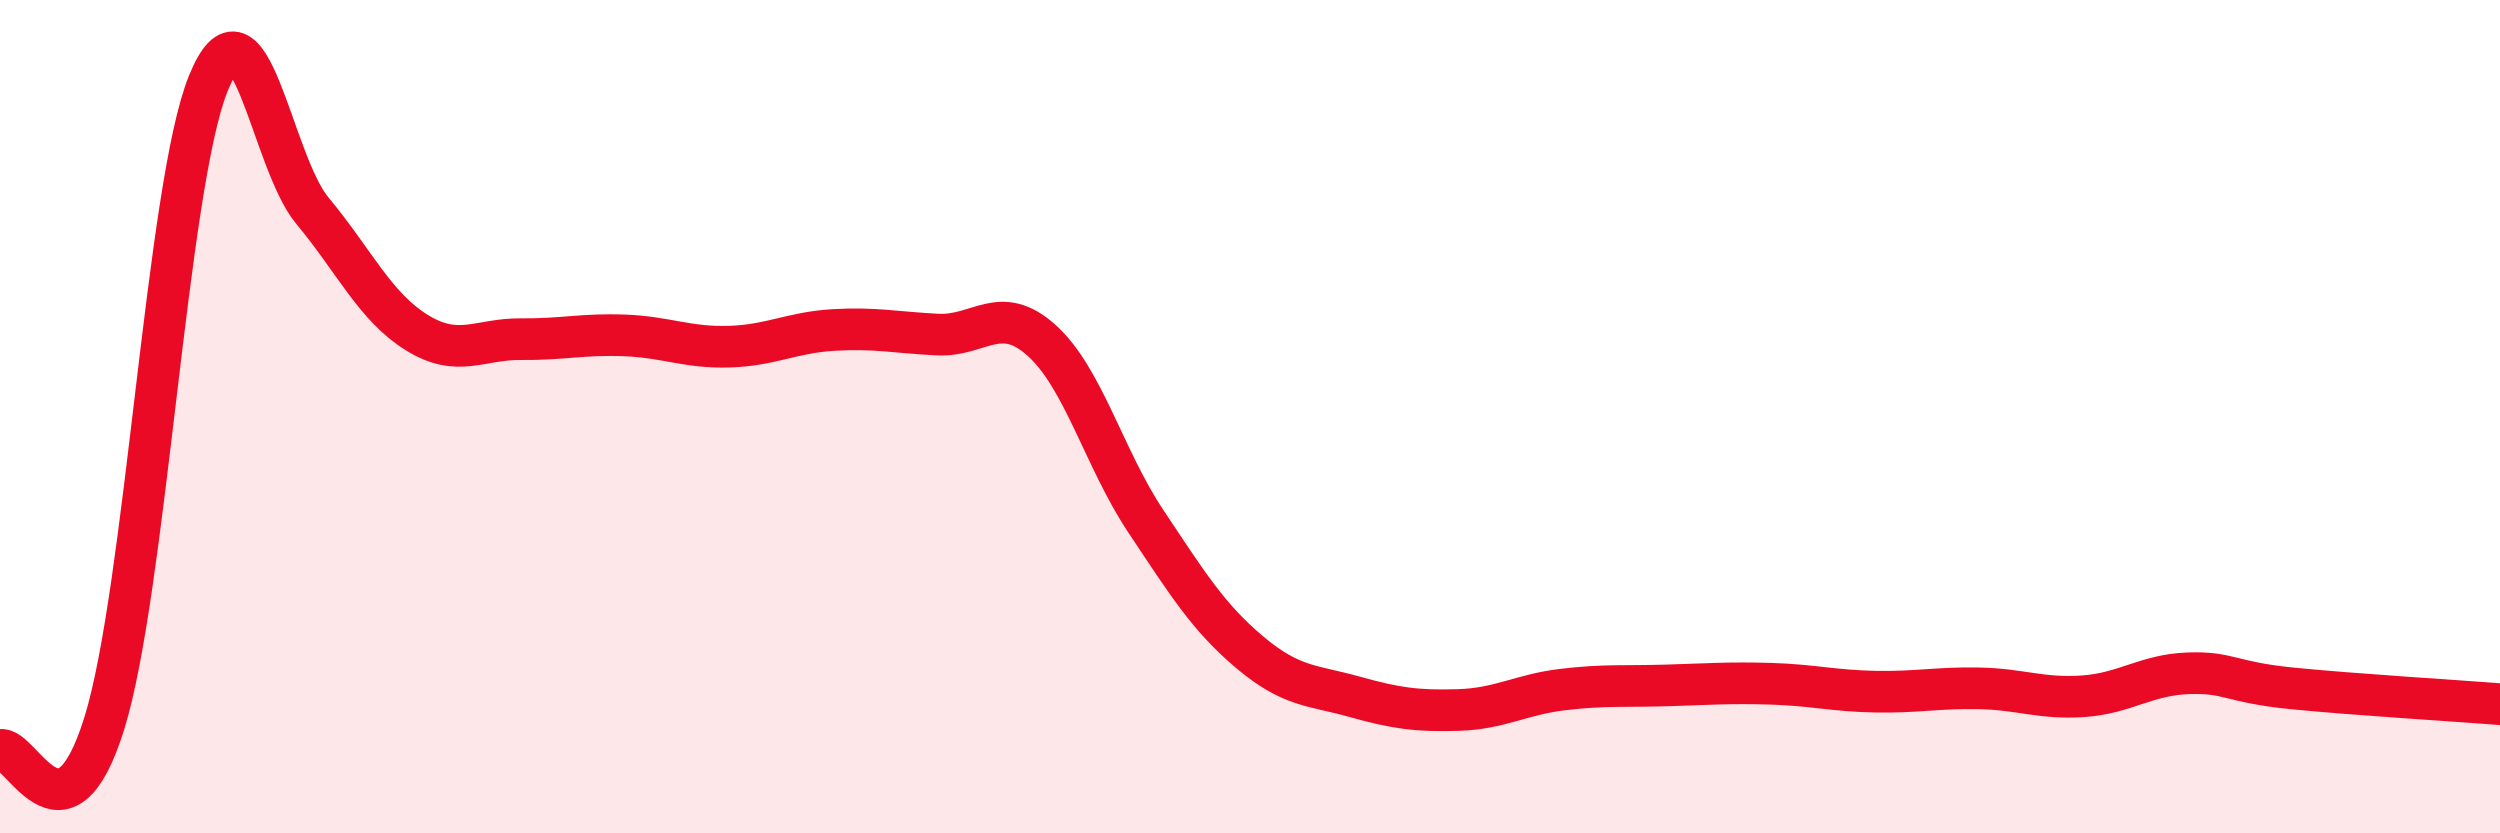
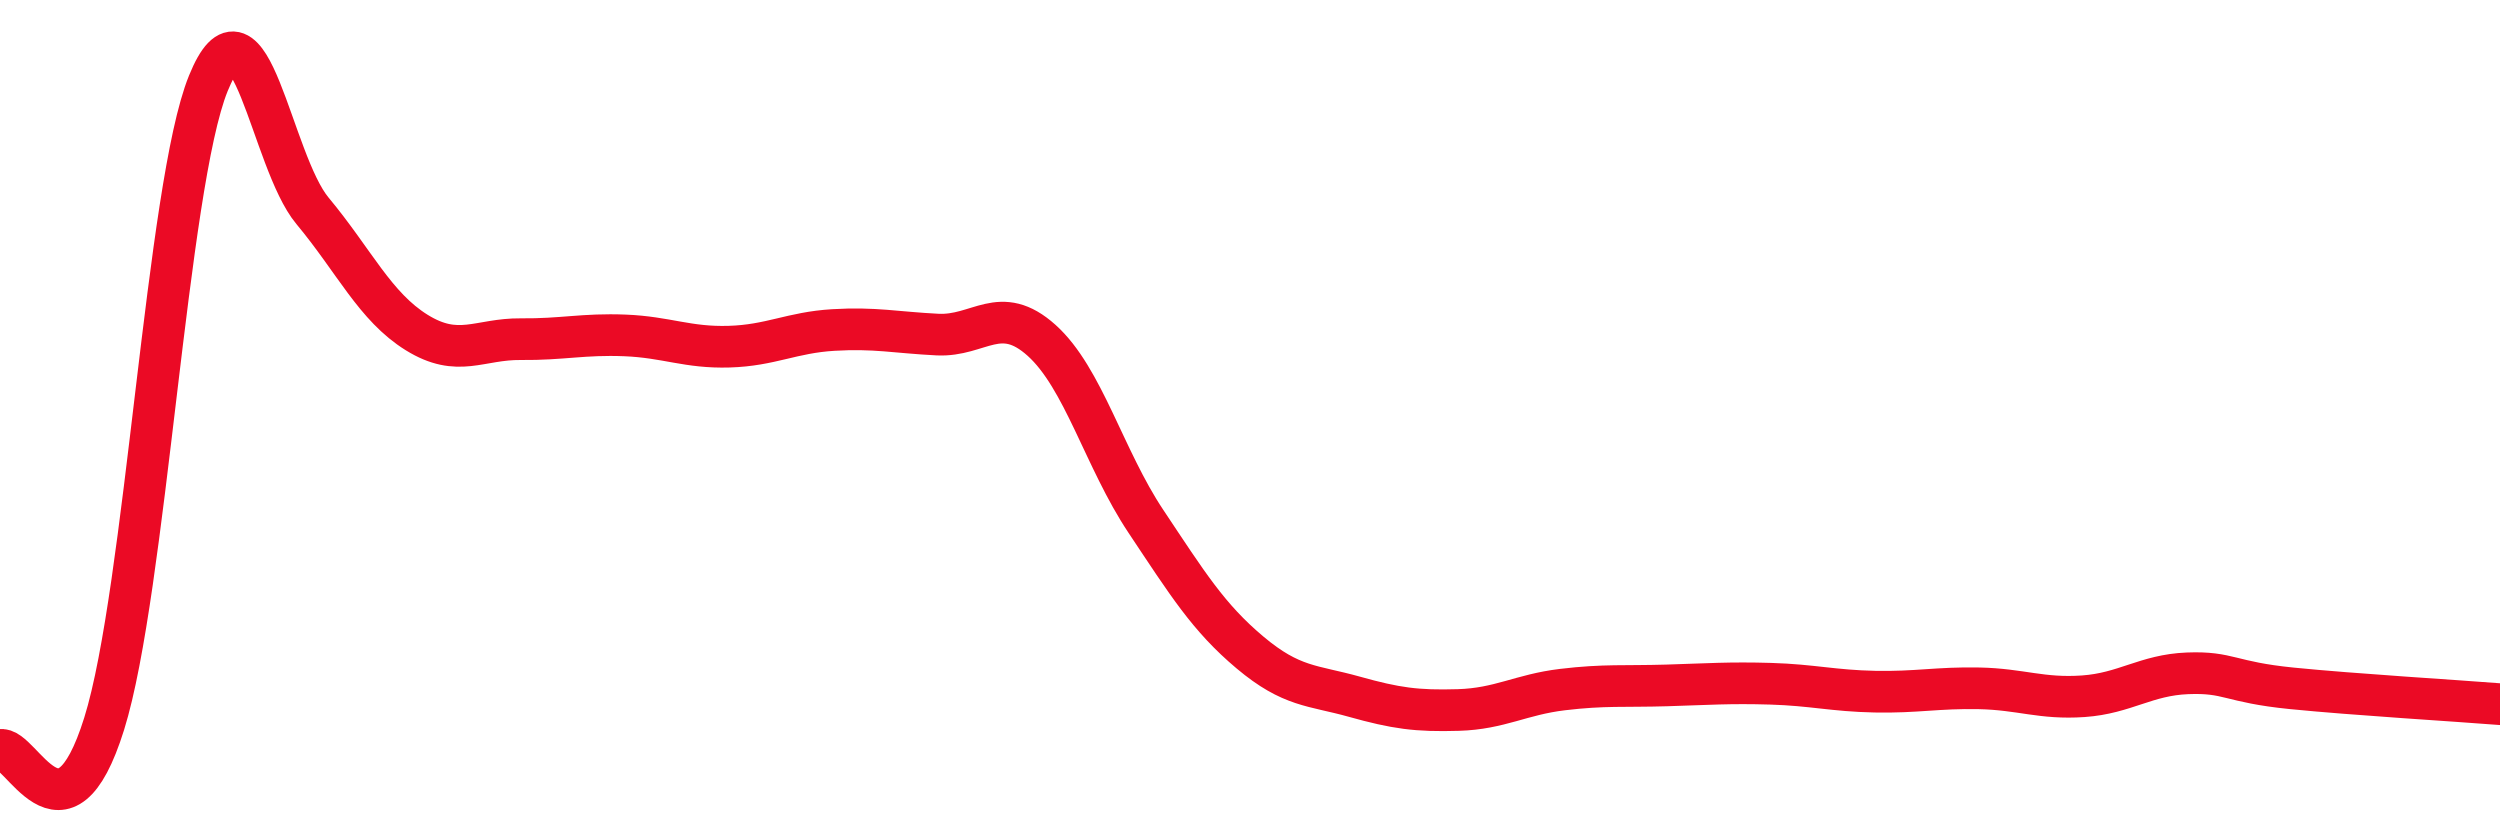
<svg xmlns="http://www.w3.org/2000/svg" width="60" height="20" viewBox="0 0 60 20">
-   <path d="M 0,18 C 0.5,17.87 1.5,20.57 2.5,17.37 C 3.5,14.17 4,4.46 5,2 C 6,-0.46 6.5,3.86 7.5,5.06 C 8.5,6.26 9,7.36 10,7.98 C 11,8.6 11.5,8.13 12.5,8.14 C 13.5,8.15 14,8.01 15,8.05 C 16,8.09 16.5,8.35 17.5,8.32 C 18.5,8.29 19,7.98 20,7.92 C 21,7.86 21.5,7.98 22.5,8.03 C 23.5,8.08 24,7.27 25,8.17 C 26,9.07 26.5,11.01 27.5,12.51 C 28.5,14.01 29,14.82 30,15.66 C 31,16.5 31.5,16.44 32.5,16.72 C 33.5,17 34,17.07 35,17.04 C 36,17.01 36.5,16.67 37.5,16.55 C 38.5,16.43 39,16.48 40,16.45 C 41,16.42 41.5,16.38 42.5,16.41 C 43.5,16.44 44,16.58 45,16.6 C 46,16.62 46.5,16.5 47.5,16.52 C 48.5,16.54 49,16.78 50,16.71 C 51,16.64 51.5,16.2 52.5,16.16 C 53.5,16.12 53.5,16.37 55,16.52 C 56.5,16.67 59,16.82 60,16.9L60 20L0 20Z" fill="#EB0A25" opacity="0.1" stroke-linecap="round" stroke-linejoin="round" />
  <path d="M 0,18 C 0.5,17.87 1.5,20.57 2.5,17.37 C 3.5,14.17 4,4.46 5,2 C 6,-0.46 6.5,3.86 7.5,5.06 C 8.5,6.26 9,7.36 10,7.98 C 11,8.6 11.5,8.13 12.5,8.14 C 13.5,8.15 14,8.01 15,8.05 C 16,8.09 16.5,8.35 17.5,8.32 C 18.5,8.29 19,7.98 20,7.92 C 21,7.86 21.5,7.98 22.5,8.03 C 23.5,8.08 24,7.27 25,8.17 C 26,9.07 26.5,11.01 27.5,12.51 C 28.5,14.01 29,14.82 30,15.66 C 31,16.5 31.5,16.44 32.5,16.72 C 33.5,17 34,17.07 35,17.04 C 36,17.01 36.5,16.67 37.5,16.55 C 38.5,16.43 39,16.48 40,16.45 C 41,16.42 41.5,16.38 42.5,16.41 C 43.5,16.44 44,16.58 45,16.6 C 46,16.62 46.5,16.5 47.5,16.52 C 48.5,16.54 49,16.78 50,16.71 C 51,16.64 51.5,16.2 52.5,16.16 C 53.5,16.12 53.5,16.37 55,16.52 C 56.5,16.67 59,16.82 60,16.9" stroke="#EB0A25" stroke-width="1" fill="none" stroke-linecap="round" stroke-linejoin="round" />
</svg>